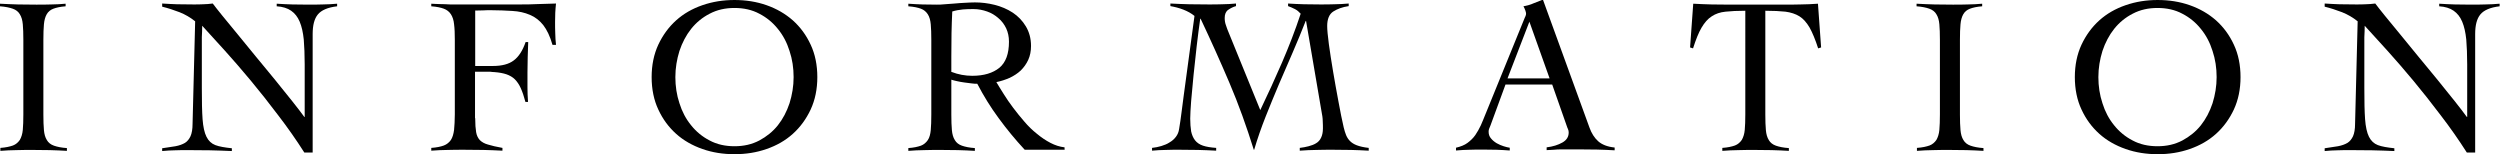
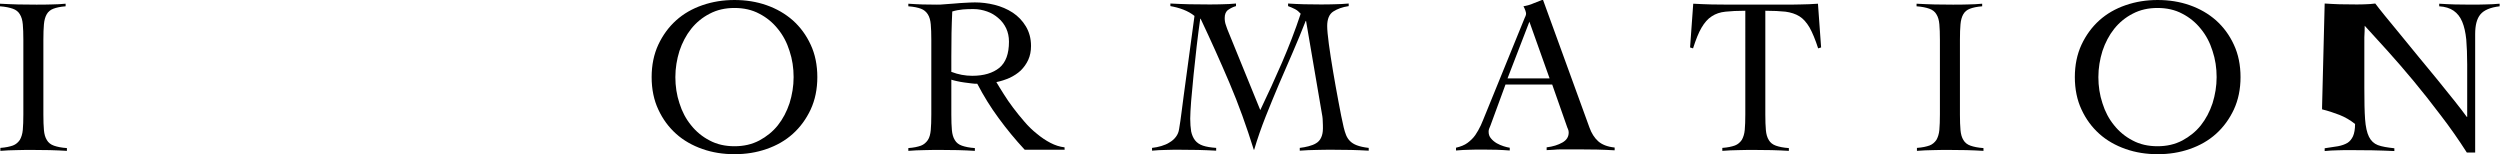
<svg xmlns="http://www.w3.org/2000/svg" id="_レイヤー_2" data-name="レイヤー 2" viewBox="0 0 134.89 8.32">
  <g id="_レイヤー_1-2" data-name="レイヤー 1">
    <g>
      <path d="M.02,7.98c.29-.02.51-.07.68-.13.16-.06.28-.17.37-.3.08-.14.14-.32.16-.54.02-.22.03-.5.03-.84V2.15c0-.34-.01-.62-.03-.84-.02-.22-.07-.4-.16-.54-.08-.14-.21-.24-.38-.3s-.4-.11-.69-.13v-.14c.34.02.67.03.98.04.32,0,.65.01.98.01.27,0,.53,0,.8-.01.27,0,.53-.02.78-.04v.14c-.28.02-.5.07-.66.13-.16.06-.28.16-.36.3-.08.14-.13.32-.15.54-.02.22-.03.5-.03.84v4.03c0,.34.01.62.03.84.02.22.07.4.16.54.08.14.21.24.38.3s.4.11.7.13v.15c-.31-.02-.61-.03-.92-.04-.31,0-.61-.01-.92-.01s-.59,0-.88.01c-.29,0-.58.02-.87.04v-.15Z" />
-       <path d="M8.75.19c.28.02.55.03.8.04.25,0,.55.01.89.01.18,0,.35,0,.52-.01.17,0,.34-.02.52-.04.1.14.28.36.52.66s.52.63.83,1.01c.31.38.64.78.99,1.21.35.43.7.84,1.03,1.25.33.41.63.78.91,1.13.28.35.5.64.66.86h.02c0-.24,0-.48,0-.72,0-.24,0-.48,0-.72v-1.4c0-.51-.02-.96-.05-1.34-.04-.38-.11-.7-.22-.96-.11-.26-.26-.45-.46-.59-.2-.14-.46-.22-.78-.24v-.14c.28.02.56.03.85.04.29,0,.57.01.85.01.26,0,.52,0,.78-.01.27,0,.53-.02.78-.04v.14c-.51.06-.85.21-1.04.44-.19.23-.28.58-.28,1.06v6.39h-.45c-.44-.69-.91-1.36-1.41-2.01-.49-.65-.98-1.27-1.47-1.86-.49-.59-.96-1.13-1.41-1.63-.45-.5-.86-.95-1.22-1.34,0,.21-.01.41-.02.62,0,.2,0,.41,0,.62v2.11c0,.72.01,1.28.04,1.69.03.41.1.73.21.95.11.22.27.37.48.45.21.08.51.13.89.17v.15c-.41-.02-.81-.03-1.19-.04-.39,0-.78-.01-1.19-.01-.23,0-.46,0-.69.01-.23,0-.45.02-.69.04v-.15c.27-.04.51-.08.72-.11.21-.04.37-.1.51-.18.13-.08.23-.21.3-.36.07-.16.11-.38.11-.66l.14-5.54c-.26-.21-.54-.37-.84-.49-.31-.12-.62-.22-.94-.3v-.14Z" />
-       <path d="M25.64,6.38c0,.32.02.57.05.75.03.18.1.32.2.43.1.1.25.19.44.24.19.06.45.12.78.18v.15c-.35-.02-.69-.03-1.03-.04-.34,0-.68-.01-1.03-.01-.3,0-.59,0-.89.01-.29,0-.59.02-.89.04v-.15c.29-.02.52-.07.68-.13s.29-.17.38-.3c.09-.14.14-.32.17-.54.02-.22.04-.5.04-.84V2.15c0-.34-.01-.62-.04-.84-.02-.22-.08-.4-.17-.54-.09-.14-.22-.24-.38-.3s-.39-.11-.68-.13v-.14c.11,0,.26.02.45.02.18,0,.38.01.57.02.2,0,.39,0,.57,0h3.06c.41,0,.77,0,1.09-.02.31-.01.64-.02.99-.03-.02.17-.03.34-.04.5,0,.16-.01.33-.01.49,0,.21,0,.42.01.62,0,.21.02.41.04.62h-.19c-.13-.46-.3-.81-.5-1.07-.2-.25-.45-.44-.72-.55-.28-.12-.59-.19-.95-.21-.35-.02-.74-.04-1.16-.04-.14,0-.27,0-.41.01-.14,0-.28.01-.43.01v2.99h.96c.48,0,.86-.1,1.12-.3.27-.2.48-.53.64-.99h.14c-.02.55-.04,1.09-.04,1.64,0,.29,0,.56,0,.8,0,.25.01.51.03.79h-.14c-.08-.3-.16-.54-.25-.74-.09-.2-.2-.36-.32-.48-.12-.12-.28-.21-.45-.27-.18-.06-.39-.1-.65-.12-.07,0-.15-.01-.23-.02-.08,0-.16,0-.25,0h-.57v2.5Z" />
      <path d="M35.16,4.16c0-.65.12-1.23.36-1.75.24-.51.56-.95.96-1.31.4-.36.87-.63,1.42-.82s1.12-.28,1.73-.28,1.19.09,1.73.28c.54.19,1.01.46,1.42.82.4.36.72.79.96,1.31.24.51.36,1.1.36,1.75s-.12,1.23-.36,1.75c-.24.51-.56.95-.96,1.31-.4.36-.87.63-1.42.82-.54.19-1.12.28-1.73.28s-1.19-.09-1.73-.28c-.54-.19-1.02-.46-1.42-.82-.4-.36-.72-.79-.96-1.31-.24-.51-.36-1.1-.36-1.75ZM36.44,4.16c0,.49.07.96.22,1.41.14.45.35.85.63,1.19.27.34.61.62,1,.82.39.21.84.31,1.34.31s.94-.1,1.34-.31c.39-.21.73-.48,1-.82.27-.34.48-.74.63-1.19.14-.45.22-.92.22-1.41s-.07-.96-.22-1.41c-.14-.45-.35-.85-.63-1.19-.27-.34-.61-.62-1-.82-.39-.21-.84-.31-1.34-.31s-.94.1-1.34.31c-.39.2-.73.48-1,.82-.27.34-.48.74-.63,1.19-.14.45-.22.92-.22,1.41Z" />
      <path d="M57.46,8.08h-2.17c-.51-.55-.98-1.12-1.41-1.71-.43-.58-.81-1.2-1.15-1.85-.08,0-.18,0-.31-.02-.12-.02-.25-.03-.39-.05s-.26-.04-.39-.07c-.12-.03-.23-.05-.31-.08v1.88c0,.34.01.62.03.84.02.22.07.4.16.54.08.14.21.24.38.3.17.06.4.11.7.13v.15c-.31-.02-.61-.03-.92-.04-.31,0-.61-.01-.92-.01s-.59,0-.88.01c-.29,0-.58.02-.87.04v-.15c.29-.02.51-.07.68-.13.16-.06.28-.17.37-.3s.14-.32.16-.54c.02-.22.03-.5.03-.84V2.15c0-.34-.01-.62-.03-.84-.02-.22-.07-.4-.16-.54s-.21-.24-.37-.3c-.16-.06-.39-.11-.68-.13v-.14c.26.02.51.03.77.04.26,0,.51.01.77.01.11,0,.25,0,.42-.02.17-.01.35-.03.54-.04.19-.02.38-.03.57-.04.19-.01.37-.02.52-.02.35,0,.7.04,1.06.13.36.09.69.23.98.42s.53.44.71.74c.18.3.28.65.28,1.06,0,.28-.05.53-.15.75-.1.22-.24.41-.4.57-.17.16-.37.29-.6.4-.23.1-.47.18-.72.23.11.19.25.41.4.65.15.24.32.49.51.74.19.25.39.5.6.74.21.25.44.47.68.66.24.2.48.36.73.49.25.13.5.21.76.24v.14ZM51.34,3.88c.36.14.74.21,1.12.21.63,0,1.11-.15,1.46-.43.35-.29.52-.76.52-1.41,0-.27-.05-.5-.15-.72-.1-.21-.24-.4-.42-.55-.18-.16-.38-.28-.61-.36s-.47-.13-.72-.13c-.2,0-.4,0-.59.02-.19.02-.38.05-.57.11-.02.39-.03.78-.04,1.17,0,.39-.01.82-.01,1.28v.82Z" />
      <path d="M69.49.19c.29.02.58.03.87.04.29,0,.58.01.87.01.26,0,.51,0,.77-.01.25,0,.51-.02.77-.04v.14c-.34.05-.61.15-.83.29-.22.14-.33.41-.33.78,0,.2.03.53.09.98.06.45.14.95.23,1.49.09.54.19,1.08.29,1.62.1.54.19,1,.28,1.38.04.16.08.3.13.42.05.12.12.23.21.32.09.09.21.17.37.23.16.06.37.11.64.14v.15c-.32-.02-.64-.03-.96-.04-.32,0-.64-.01-.96-.01s-.61,0-.9.01c-.29,0-.59.02-.9.04v-.15c.17-.02.33-.05.48-.09.15-.04.29-.09.4-.16.12-.07.21-.17.27-.3.06-.12.1-.29.1-.5,0-.1,0-.23-.01-.39,0-.16-.03-.35-.07-.55l-.83-4.86h-.02c-.23.58-.46,1.15-.71,1.72-.25.57-.49,1.14-.74,1.71-.24.57-.48,1.15-.71,1.73-.23.58-.44,1.18-.62,1.79h-.02c-.39-1.25-.82-2.45-1.31-3.6-.49-1.15-1.01-2.31-1.56-3.47h-.02c-.06.44-.13.93-.19,1.47-.06.54-.12,1.06-.17,1.57-.05.51-.09.98-.13,1.4-.03.42-.05.74-.05.95,0,.27.02.49.05.69.04.19.11.35.21.48.1.13.25.23.43.29.18.06.42.1.71.12v.15c-.34-.02-.67-.03-.99-.04-.32,0-.65-.01-.99-.01-.25,0-.5,0-.74.01-.25,0-.49.02-.74.04v-.15c.17-.02.34-.05.5-.1.16-.05.32-.11.45-.2.14-.08.25-.18.34-.3.09-.12.15-.26.17-.42.05-.28.09-.58.13-.89.04-.31.08-.62.12-.92l.58-4.29c-.17-.14-.37-.25-.6-.34-.23-.09-.47-.15-.7-.19v-.14c.35.02.69.03,1.03.04.34,0,.69.01,1.03.01.25,0,.5,0,.74-.01.25,0,.49-.02.74-.04v.14c-.15.04-.29.11-.42.2-.13.09-.19.24-.19.44,0,.14.02.27.07.4.04.13.09.26.15.4l1.7,4.17c.41-.85.8-1.71,1.17-2.56.37-.86.71-1.73,1.01-2.64-.09-.1-.19-.19-.31-.25-.12-.06-.25-.12-.37-.16v-.14Z" />
      <path d="M81.22,4.59l-.8,2.18c-.02.06-.05.12-.07.17-.02.05-.03.1-.03.16,0,.15.04.27.13.37.08.1.19.19.31.26s.25.12.37.16c.13.04.24.07.33.08v.15c-.24-.02-.48-.03-.72-.04-.24,0-.49-.01-.74-.01s-.48,0-.71.01c-.23,0-.47.02-.73.04v-.15c.25-.06.46-.14.62-.26.16-.12.3-.25.42-.42.11-.16.21-.34.3-.53.08-.19.17-.39.25-.6l2.09-5.13c.02-.06.05-.11.07-.16.02-.05.03-.09.03-.13s-.01-.1-.04-.18c-.03-.08-.06-.15-.1-.22.21-.04.39-.09.54-.16.15-.06.32-.13.51-.2l2.51,6.9c.11.31.27.56.47.74.2.18.5.3.89.34v.15c-.32-.02-.64-.03-.95-.04-.31,0-.63-.01-.97-.01h-.57c-.16,0-.31,0-.43,0-.13,0-.25.01-.37.02-.12,0-.24.02-.38.02v-.15c.34-.04.62-.13.85-.26.23-.13.34-.31.34-.54,0-.06-.01-.13-.04-.19-.03-.06-.05-.12-.07-.18l-.78-2.22h-2.52ZM82.52,1.17l-1.18,3.06h2.27l-1.09-3.06Z" />
      <path d="M92.93,7.98c.29-.02.51-.07.68-.13.16-.06.28-.17.37-.3.08-.14.14-.32.16-.54.02-.22.03-.5.03-.84V.58c-.43,0-.78.02-1.07.05-.29.03-.53.11-.74.25-.21.13-.39.34-.55.61-.16.27-.31.65-.46,1.12l-.16-.05.17-2.36c.34.02.67.03,1,.04.33,0,.66.01,1,.01h2.83c.32,0,.64,0,.95-.01.31,0,.63-.02.95-.04l.17,2.36-.16.05c-.15-.47-.31-.85-.46-1.12-.16-.27-.34-.48-.55-.61-.21-.13-.46-.21-.75-.25-.29-.03-.66-.05-1.09-.05v5.6c0,.34.01.62.03.84.02.22.07.4.16.54.08.14.21.24.38.3.17.06.4.11.7.13v.15c-.31-.02-.61-.03-.92-.04-.31,0-.61-.01-.92-.01s-.59,0-.88.01c-.29,0-.58.02-.87.04v-.15Z" />
      <path d="M103.43,7.98c.29-.02.51-.07.68-.13.16-.06.28-.17.37-.3.08-.14.14-.32.16-.54.02-.22.03-.5.03-.84V2.15c0-.34-.01-.62-.03-.84-.02-.22-.07-.4-.16-.54-.08-.14-.21-.24-.38-.3s-.4-.11-.69-.13v-.14c.34.02.67.03.98.04.32,0,.65.01.98.01.27,0,.53,0,.8-.01.27,0,.53-.02.78-.04v.14c-.28.02-.5.07-.66.13-.16.06-.28.16-.36.3-.08.14-.13.32-.15.54-.02.22-.03.5-.03.84v4.03c0,.34.01.62.03.84.02.22.07.4.16.54.08.14.21.24.38.3s.4.11.7.13v.15c-.31-.02-.61-.03-.92-.04-.31,0-.61-.01-.92-.01s-.59,0-.88.01c-.29,0-.58.02-.87.04v-.15Z" />
      <path d="M111.95,4.16c0-.65.12-1.23.36-1.75.24-.51.56-.95.96-1.31.4-.36.87-.63,1.42-.82s1.12-.28,1.73-.28,1.19.09,1.73.28c.54.19,1.01.46,1.42.82.4.36.72.79.96,1.31.24.51.36,1.1.36,1.75s-.12,1.23-.36,1.75c-.24.51-.56.95-.96,1.31-.4.36-.87.63-1.42.82-.54.19-1.12.28-1.73.28s-1.19-.09-1.73-.28c-.54-.19-1.02-.46-1.42-.82-.4-.36-.72-.79-.96-1.31-.24-.51-.36-1.1-.36-1.75ZM113.22,4.16c0,.49.07.96.22,1.41.14.45.35.85.63,1.19.27.34.61.62,1,.82.39.21.84.31,1.34.31s.94-.1,1.34-.31c.39-.21.73-.48,1-.82.27-.34.48-.74.63-1.19.14-.45.22-.92.22-1.41s-.07-.96-.22-1.41c-.14-.45-.35-.85-.63-1.19-.27-.34-.61-.62-1-.82-.39-.21-.84-.31-1.34-.31s-.94.1-1.34.31c-.39.2-.73.48-1,.82-.27.34-.48.74-.63,1.19-.14.45-.22.92-.22,1.41Z" />
-       <path d="M125.43.19c.28.02.55.03.8.04.25,0,.55.01.89.01.18,0,.35,0,.52-.01.17,0,.34-.02.52-.04.1.14.28.36.52.66s.52.63.83,1.01c.31.38.64.78.99,1.21.35.43.7.84,1.03,1.25.33.41.63.78.91,1.13.28.35.5.64.66.86h.02c0-.24,0-.48,0-.72,0-.24,0-.48,0-.72v-1.4c0-.51-.02-.96-.05-1.34-.04-.38-.11-.7-.22-.96-.11-.26-.26-.45-.46-.59-.2-.14-.46-.22-.78-.24v-.14c.28.02.56.03.85.04.29,0,.57.01.85.01.26,0,.52,0,.78-.01.27,0,.53-.02.78-.04v.14c-.51.06-.85.21-1.04.44-.19.23-.28.58-.28,1.06v6.39h-.45c-.44-.69-.91-1.36-1.41-2.01-.49-.65-.98-1.27-1.47-1.86-.49-.59-.96-1.13-1.41-1.63-.45-.5-.86-.95-1.22-1.34,0,.21-.01.41-.02.62,0,.2,0,.41,0,.62v2.11c0,.72.01,1.28.04,1.69.03.41.1.73.21.95.11.22.27.37.48.45.21.08.51.13.89.17v.15c-.41-.02-.81-.03-1.19-.04-.39,0-.78-.01-1.19-.01-.23,0-.46,0-.69.01-.23,0-.45.02-.69.04v-.15c.27-.04.51-.08.72-.11.21-.04.37-.1.51-.18.13-.08.23-.21.3-.36.07-.16.11-.38.11-.66l.14-5.54c-.26-.21-.54-.37-.84-.49-.31-.12-.62-.22-.94-.3v-.14Z" />
+       <path d="M125.43.19c.28.02.55.03.8.04.25,0,.55.01.89.01.18,0,.35,0,.52-.01.17,0,.34-.02.52-.04.1.14.28.36.52.66s.52.63.83,1.01c.31.38.64.78.99,1.21.35.43.7.84,1.03,1.25.33.41.63.78.91,1.13.28.35.5.64.66.86h.02c0-.24,0-.48,0-.72,0-.24,0-.48,0-.72v-1.4c0-.51-.02-.96-.05-1.34-.04-.38-.11-.7-.22-.96-.11-.26-.26-.45-.46-.59-.2-.14-.46-.22-.78-.24v-.14c.28.02.56.03.85.04.29,0,.57.01.85.01.26,0,.52,0,.78-.01.27,0,.53-.02.78-.04v.14c-.51.06-.85.21-1.04.44-.19.23-.28.58-.28,1.06v6.39h-.45c-.44-.69-.91-1.36-1.41-2.01-.49-.65-.98-1.27-1.47-1.86-.49-.59-.96-1.13-1.41-1.63-.45-.5-.86-.95-1.22-1.34,0,.21-.01.41-.02.62,0,.2,0,.41,0,.62v2.11c0,.72.01,1.28.04,1.69.03.41.1.73.21.95.11.22.27.37.48.45.21.08.51.13.89.17v.15c-.41-.02-.81-.03-1.19-.04-.39,0-.78-.01-1.19-.01-.23,0-.46,0-.69.01-.23,0-.45.02-.69.04v-.15c.27-.04.51-.08.72-.11.21-.04.37-.1.51-.18.13-.08.23-.21.3-.36.07-.16.11-.38.11-.66c-.26-.21-.54-.37-.84-.49-.31-.12-.62-.22-.94-.3v-.14Z" />
    </g>
  </g>
</svg>